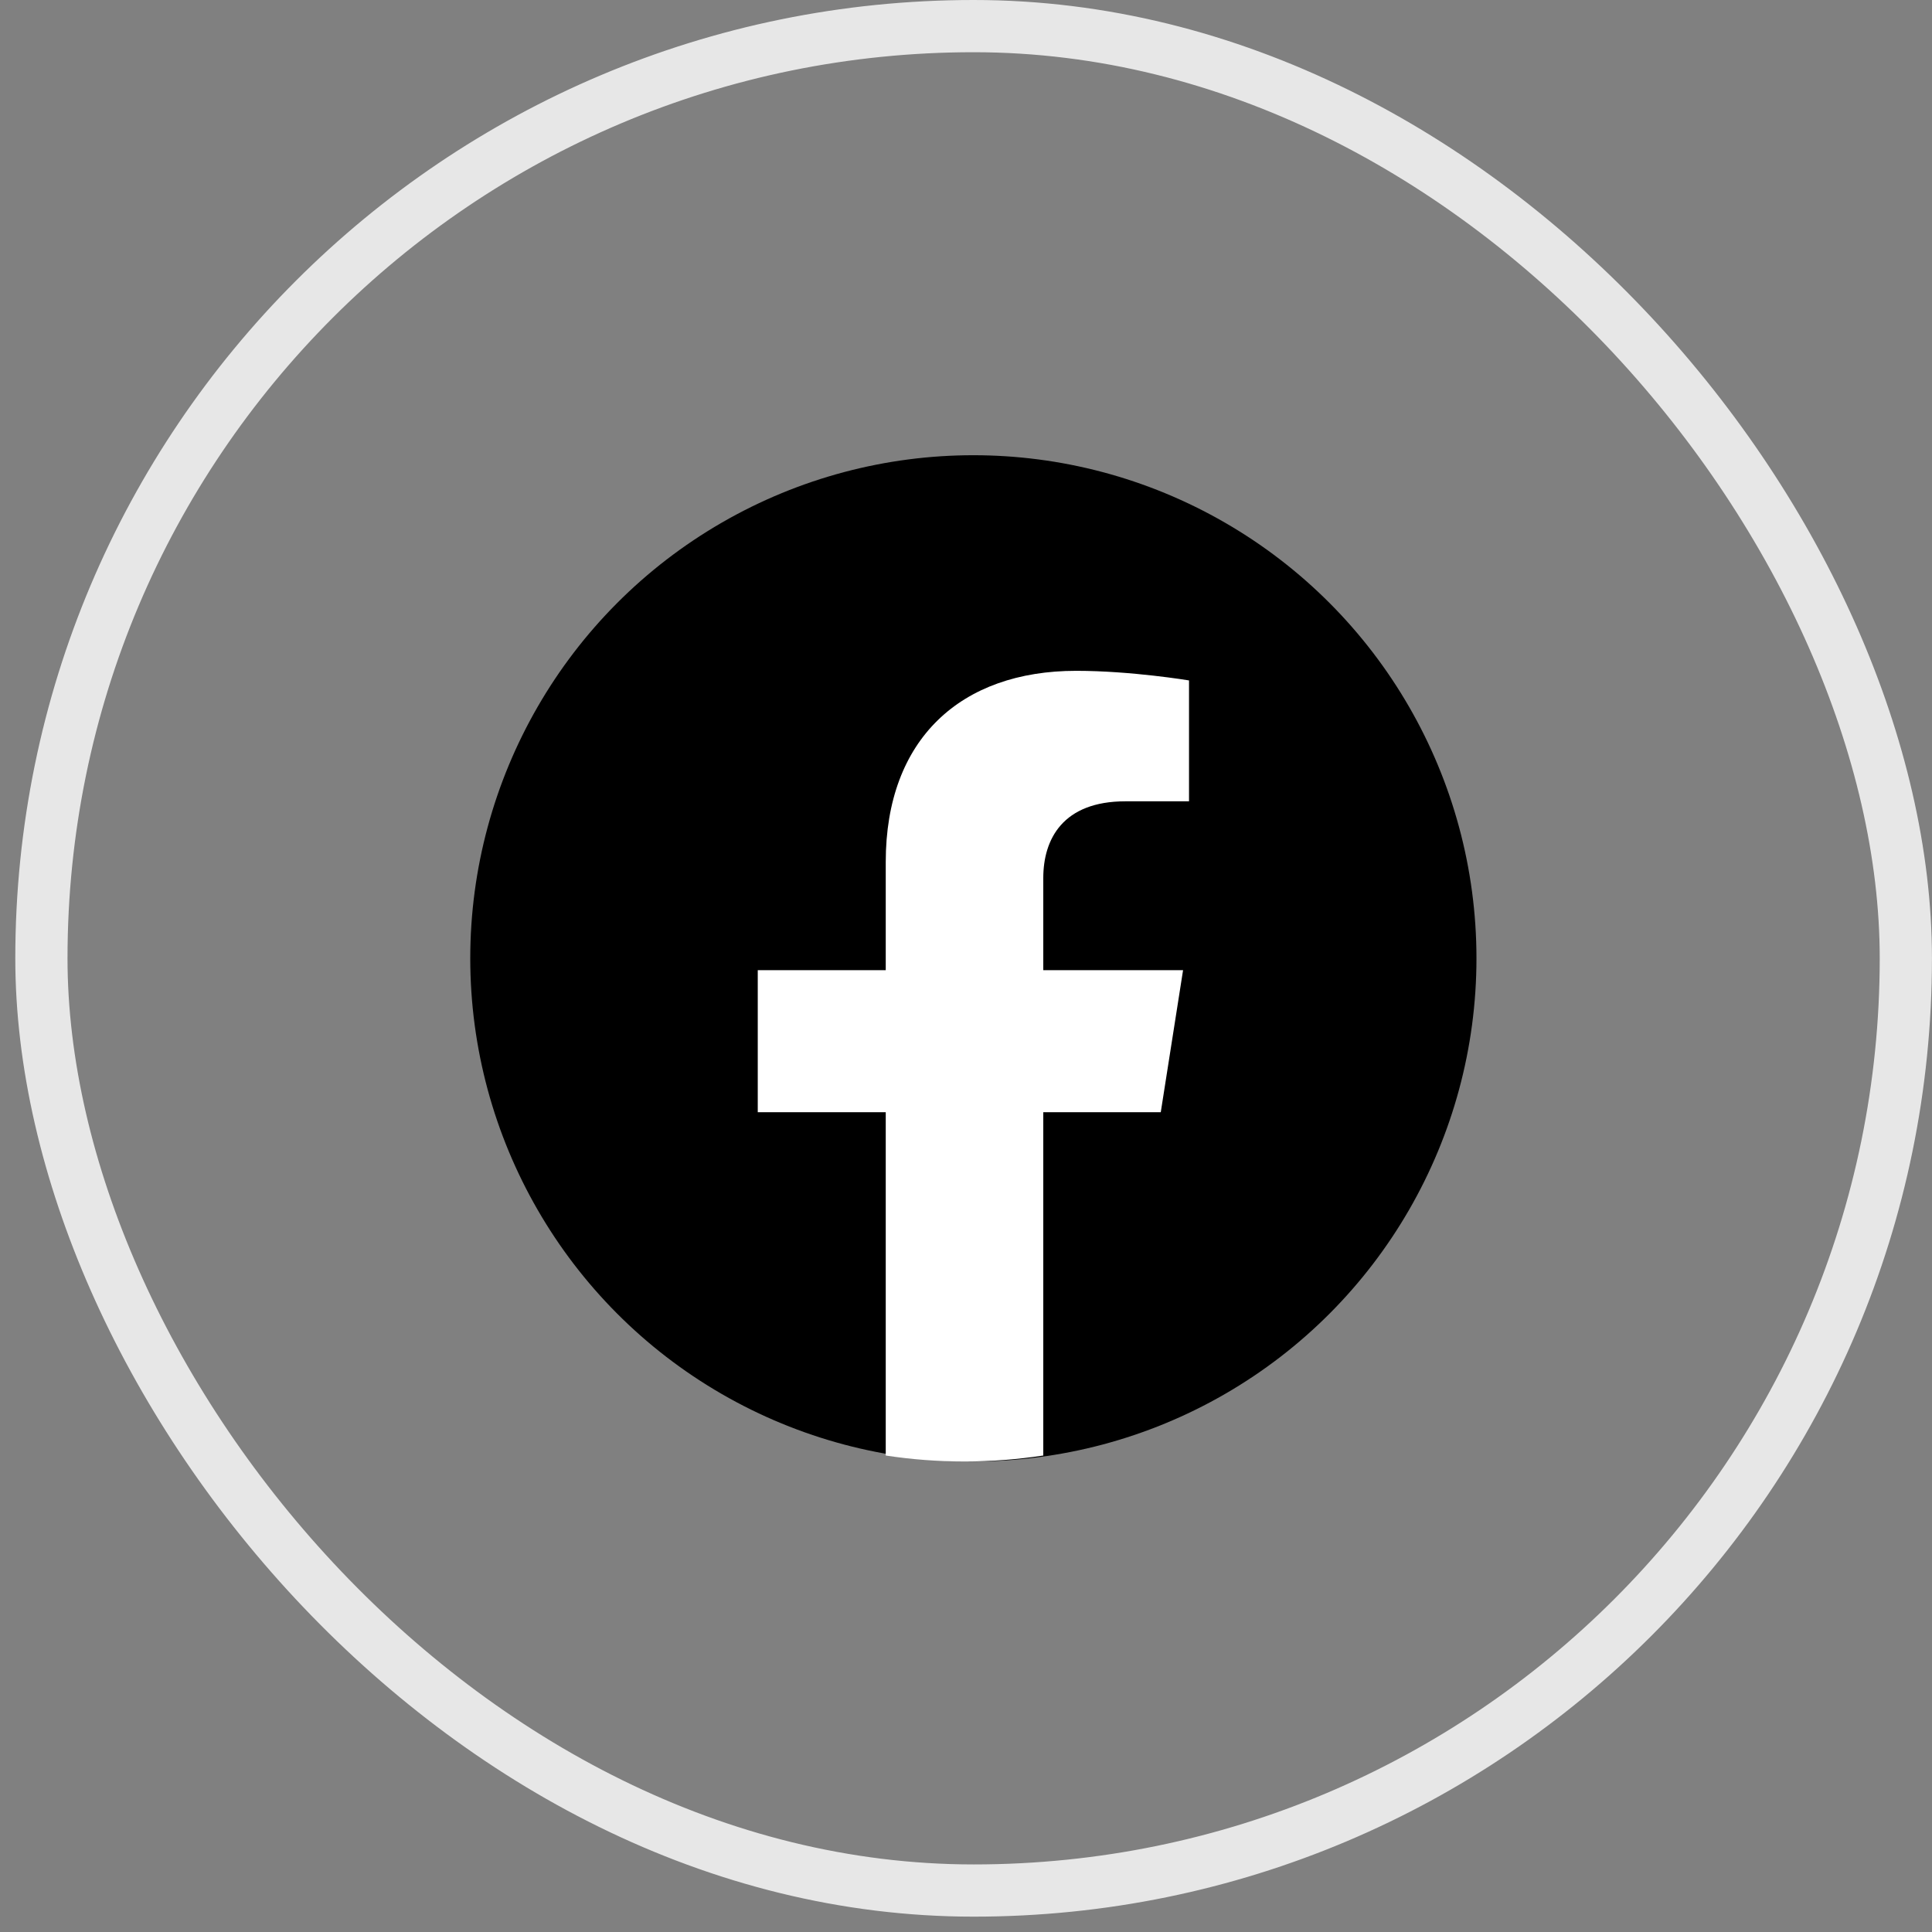
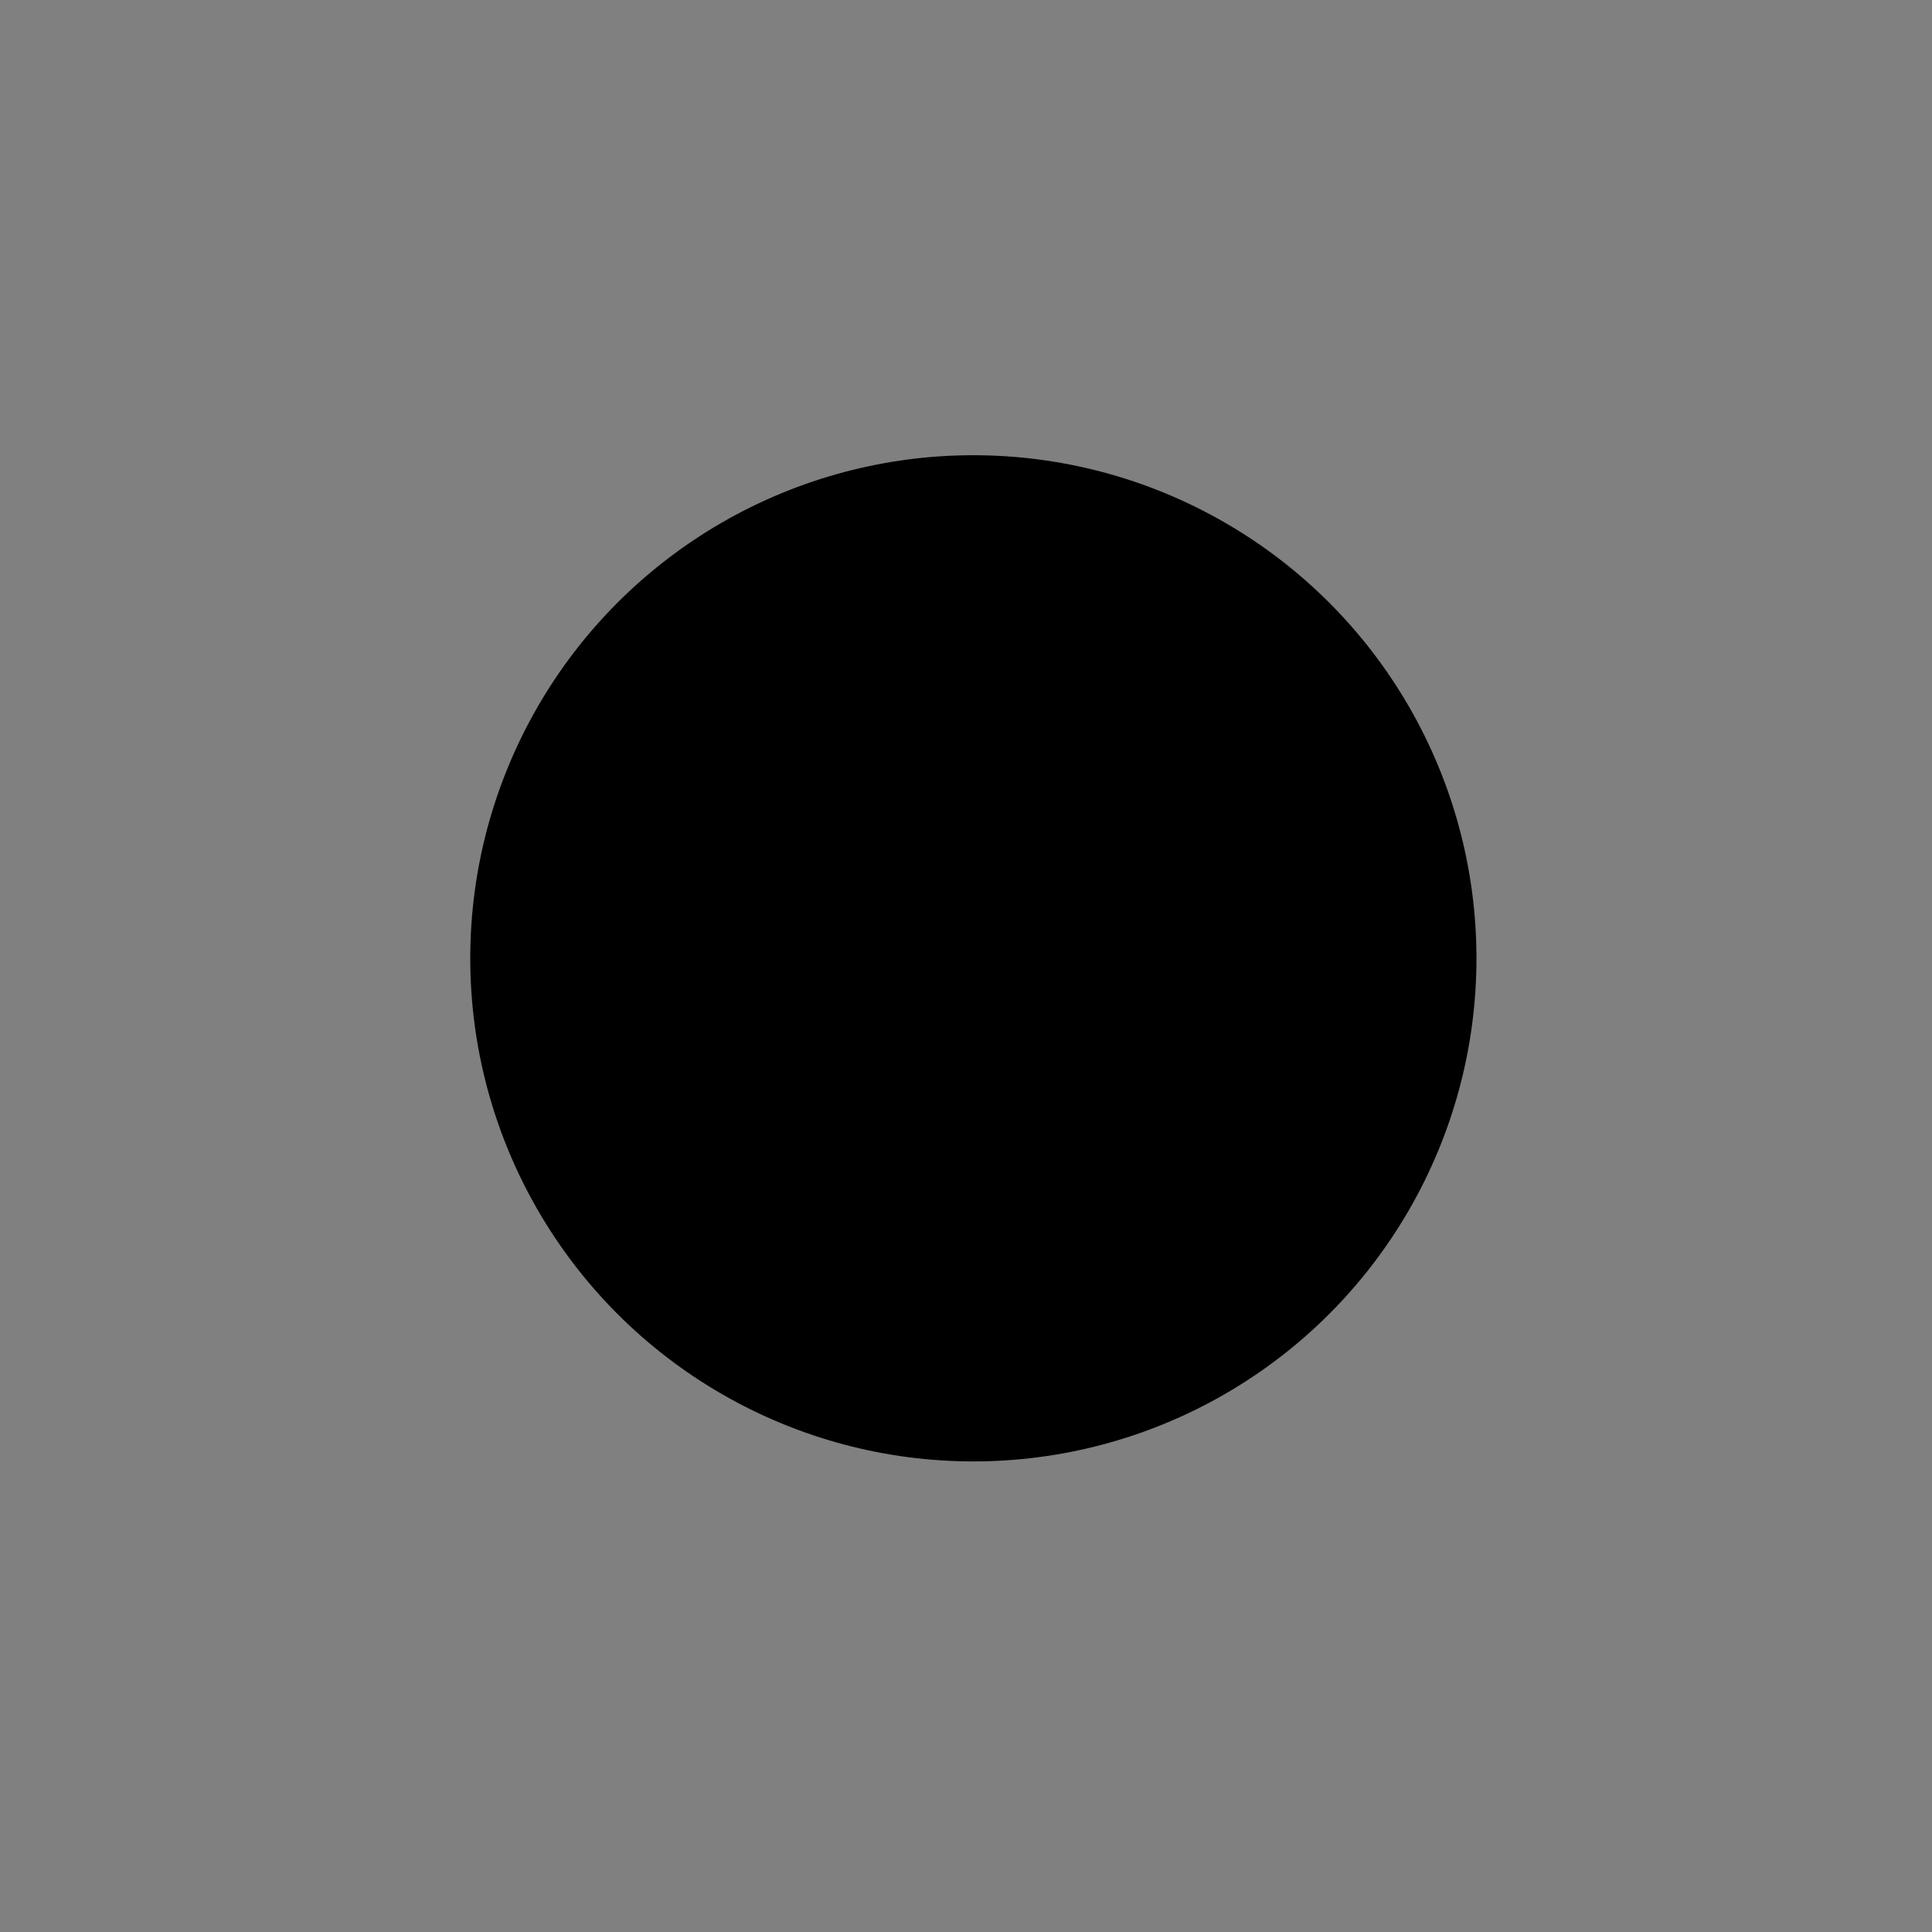
<svg xmlns="http://www.w3.org/2000/svg" width="37" height="37" viewBox="0 0 37 37" fill="none">
  <rect x="0" y="0" width="37" height="37" fill="#808080" stroke="none" />
-   <rect x="0.793" y="0.5" width="35.706" height="35.706" rx="17.853" stroke="#E7E7E7" />
  <circle cx="18.641" cy="18.353" r="9.635" fill="black" />
-   <path d="M22.23 21.3L22.657 18.58H19.98V16.816C19.98 16.072 20.353 15.346 21.553 15.346H22.771V13.031C22.771 13.031 21.666 12.847 20.61 12.847C18.404 12.847 16.963 14.15 16.963 16.508V18.58H14.512V21.3H16.963V27.875C17.455 27.95 17.959 27.989 18.471 27.989C18.984 27.989 19.488 27.95 19.98 27.875V21.3H22.23Z" fill="white" />
</svg>